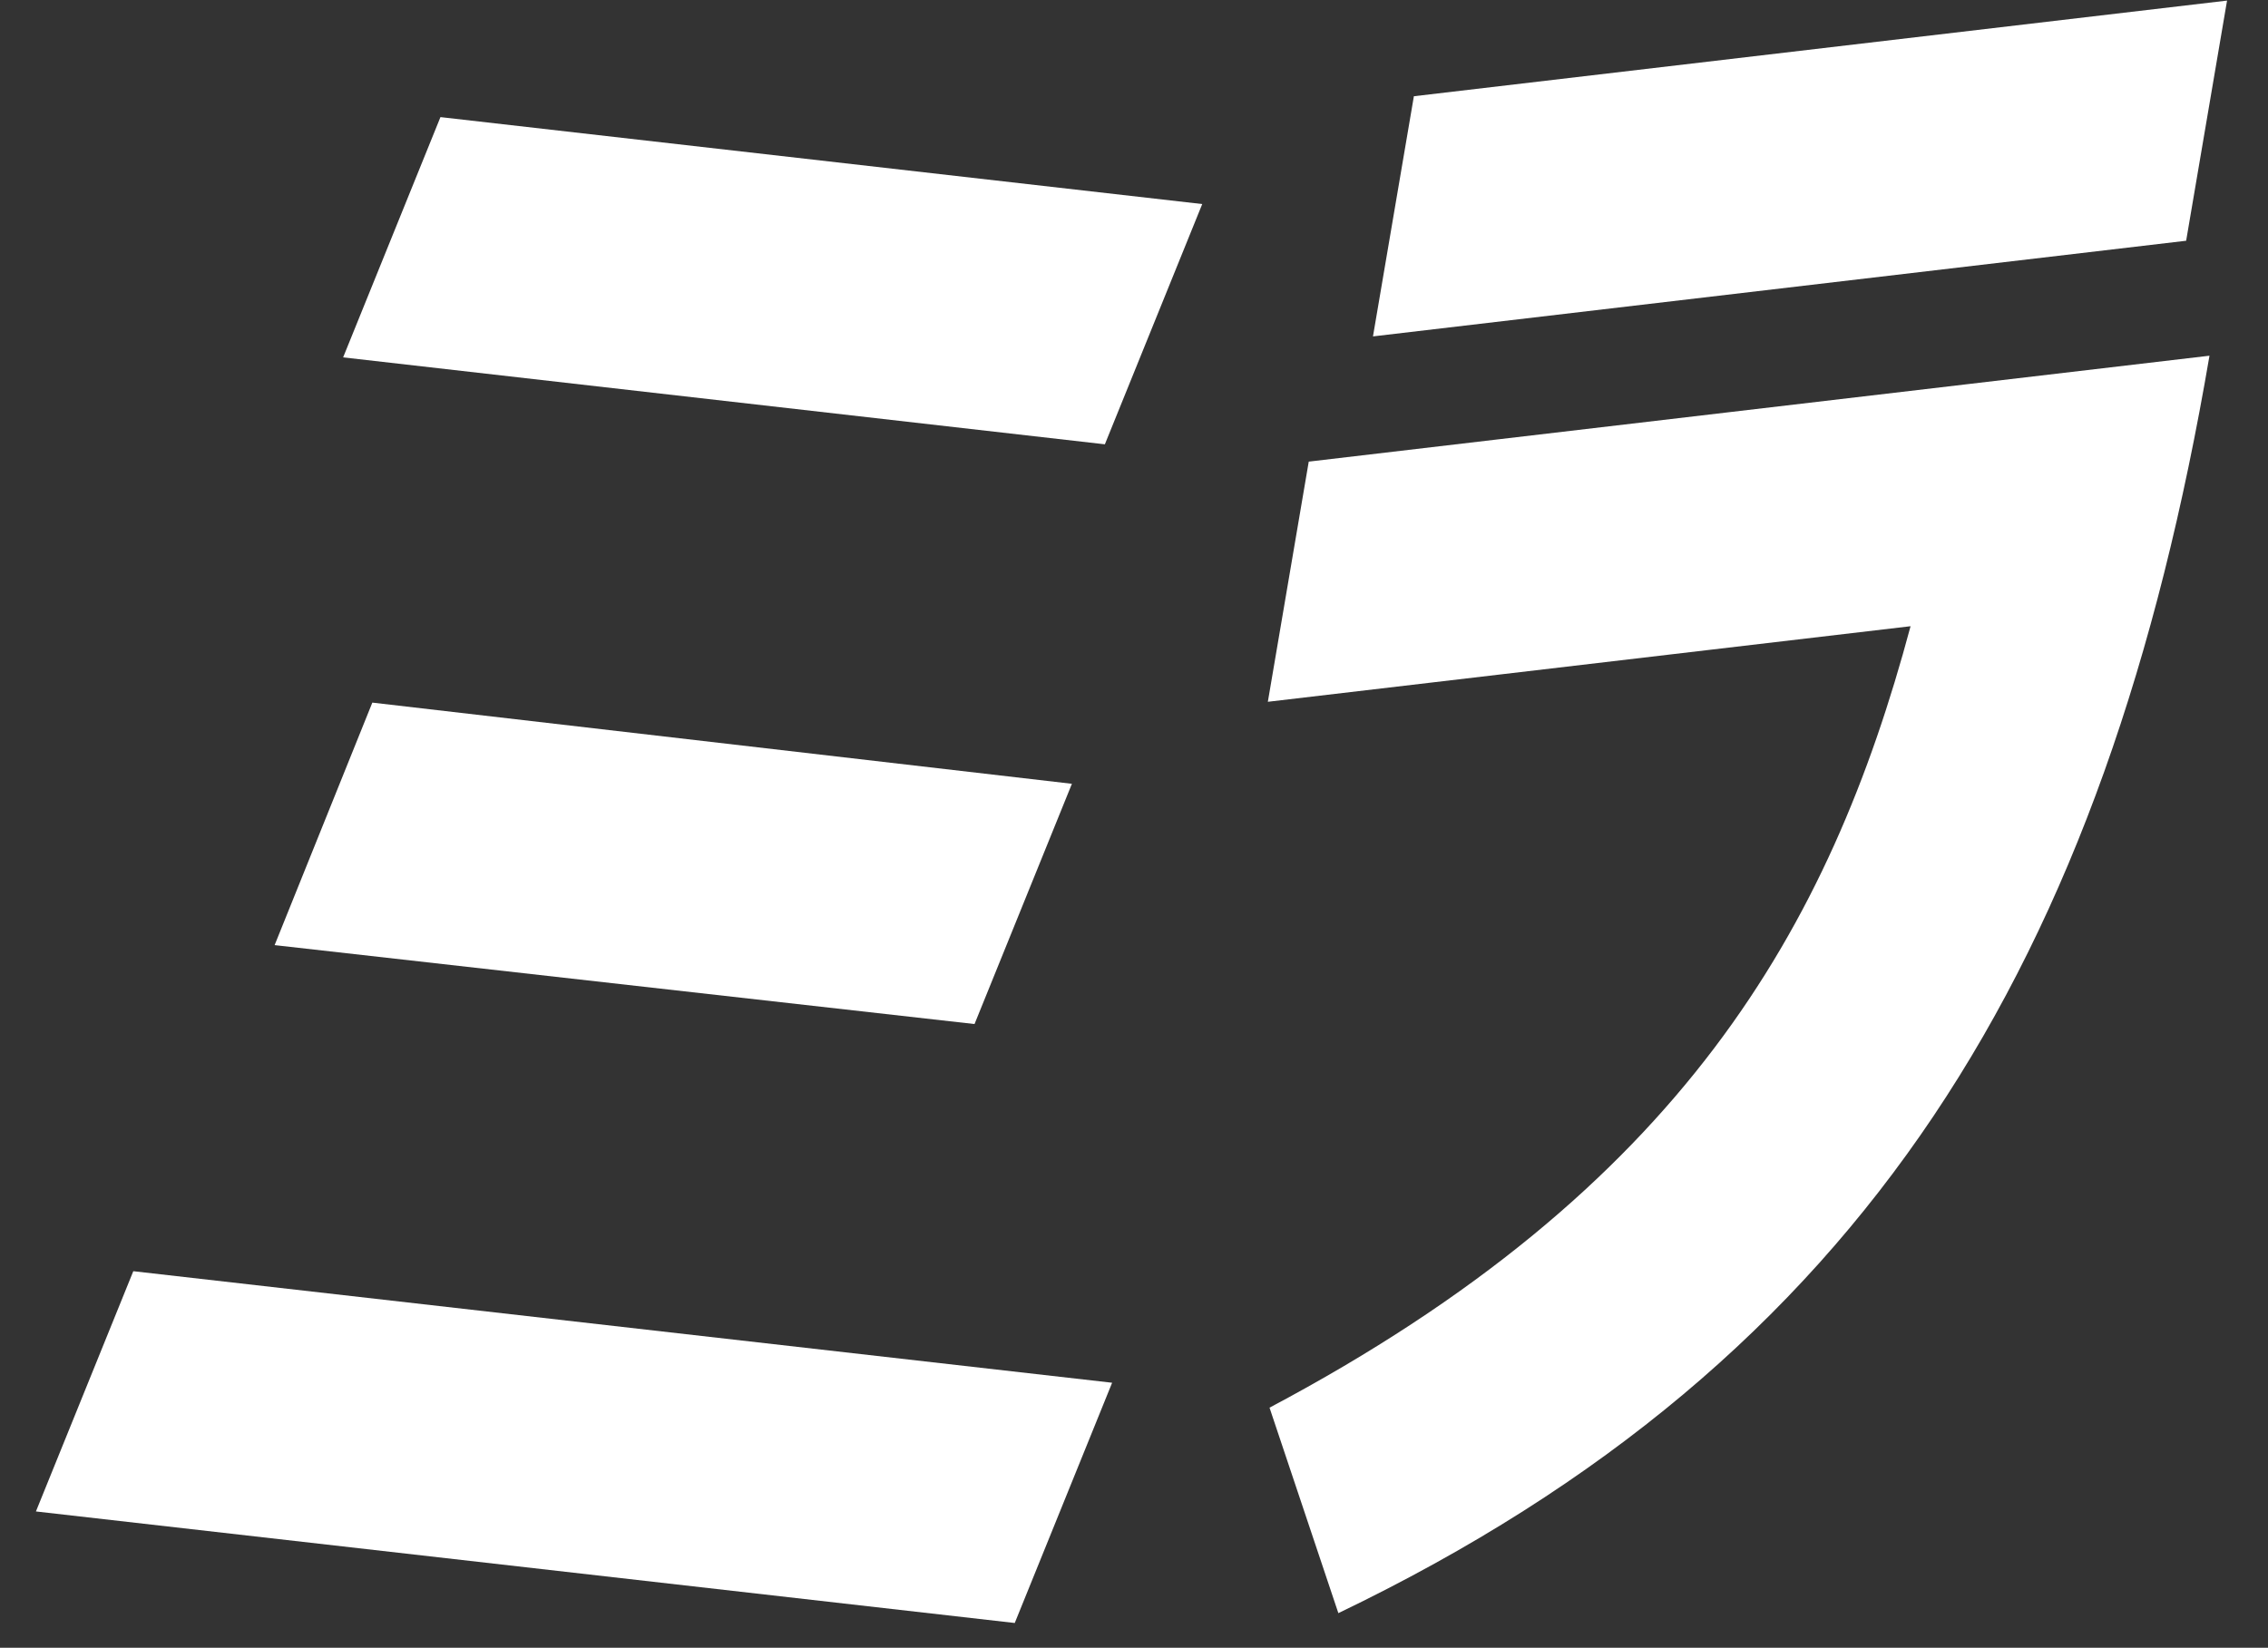
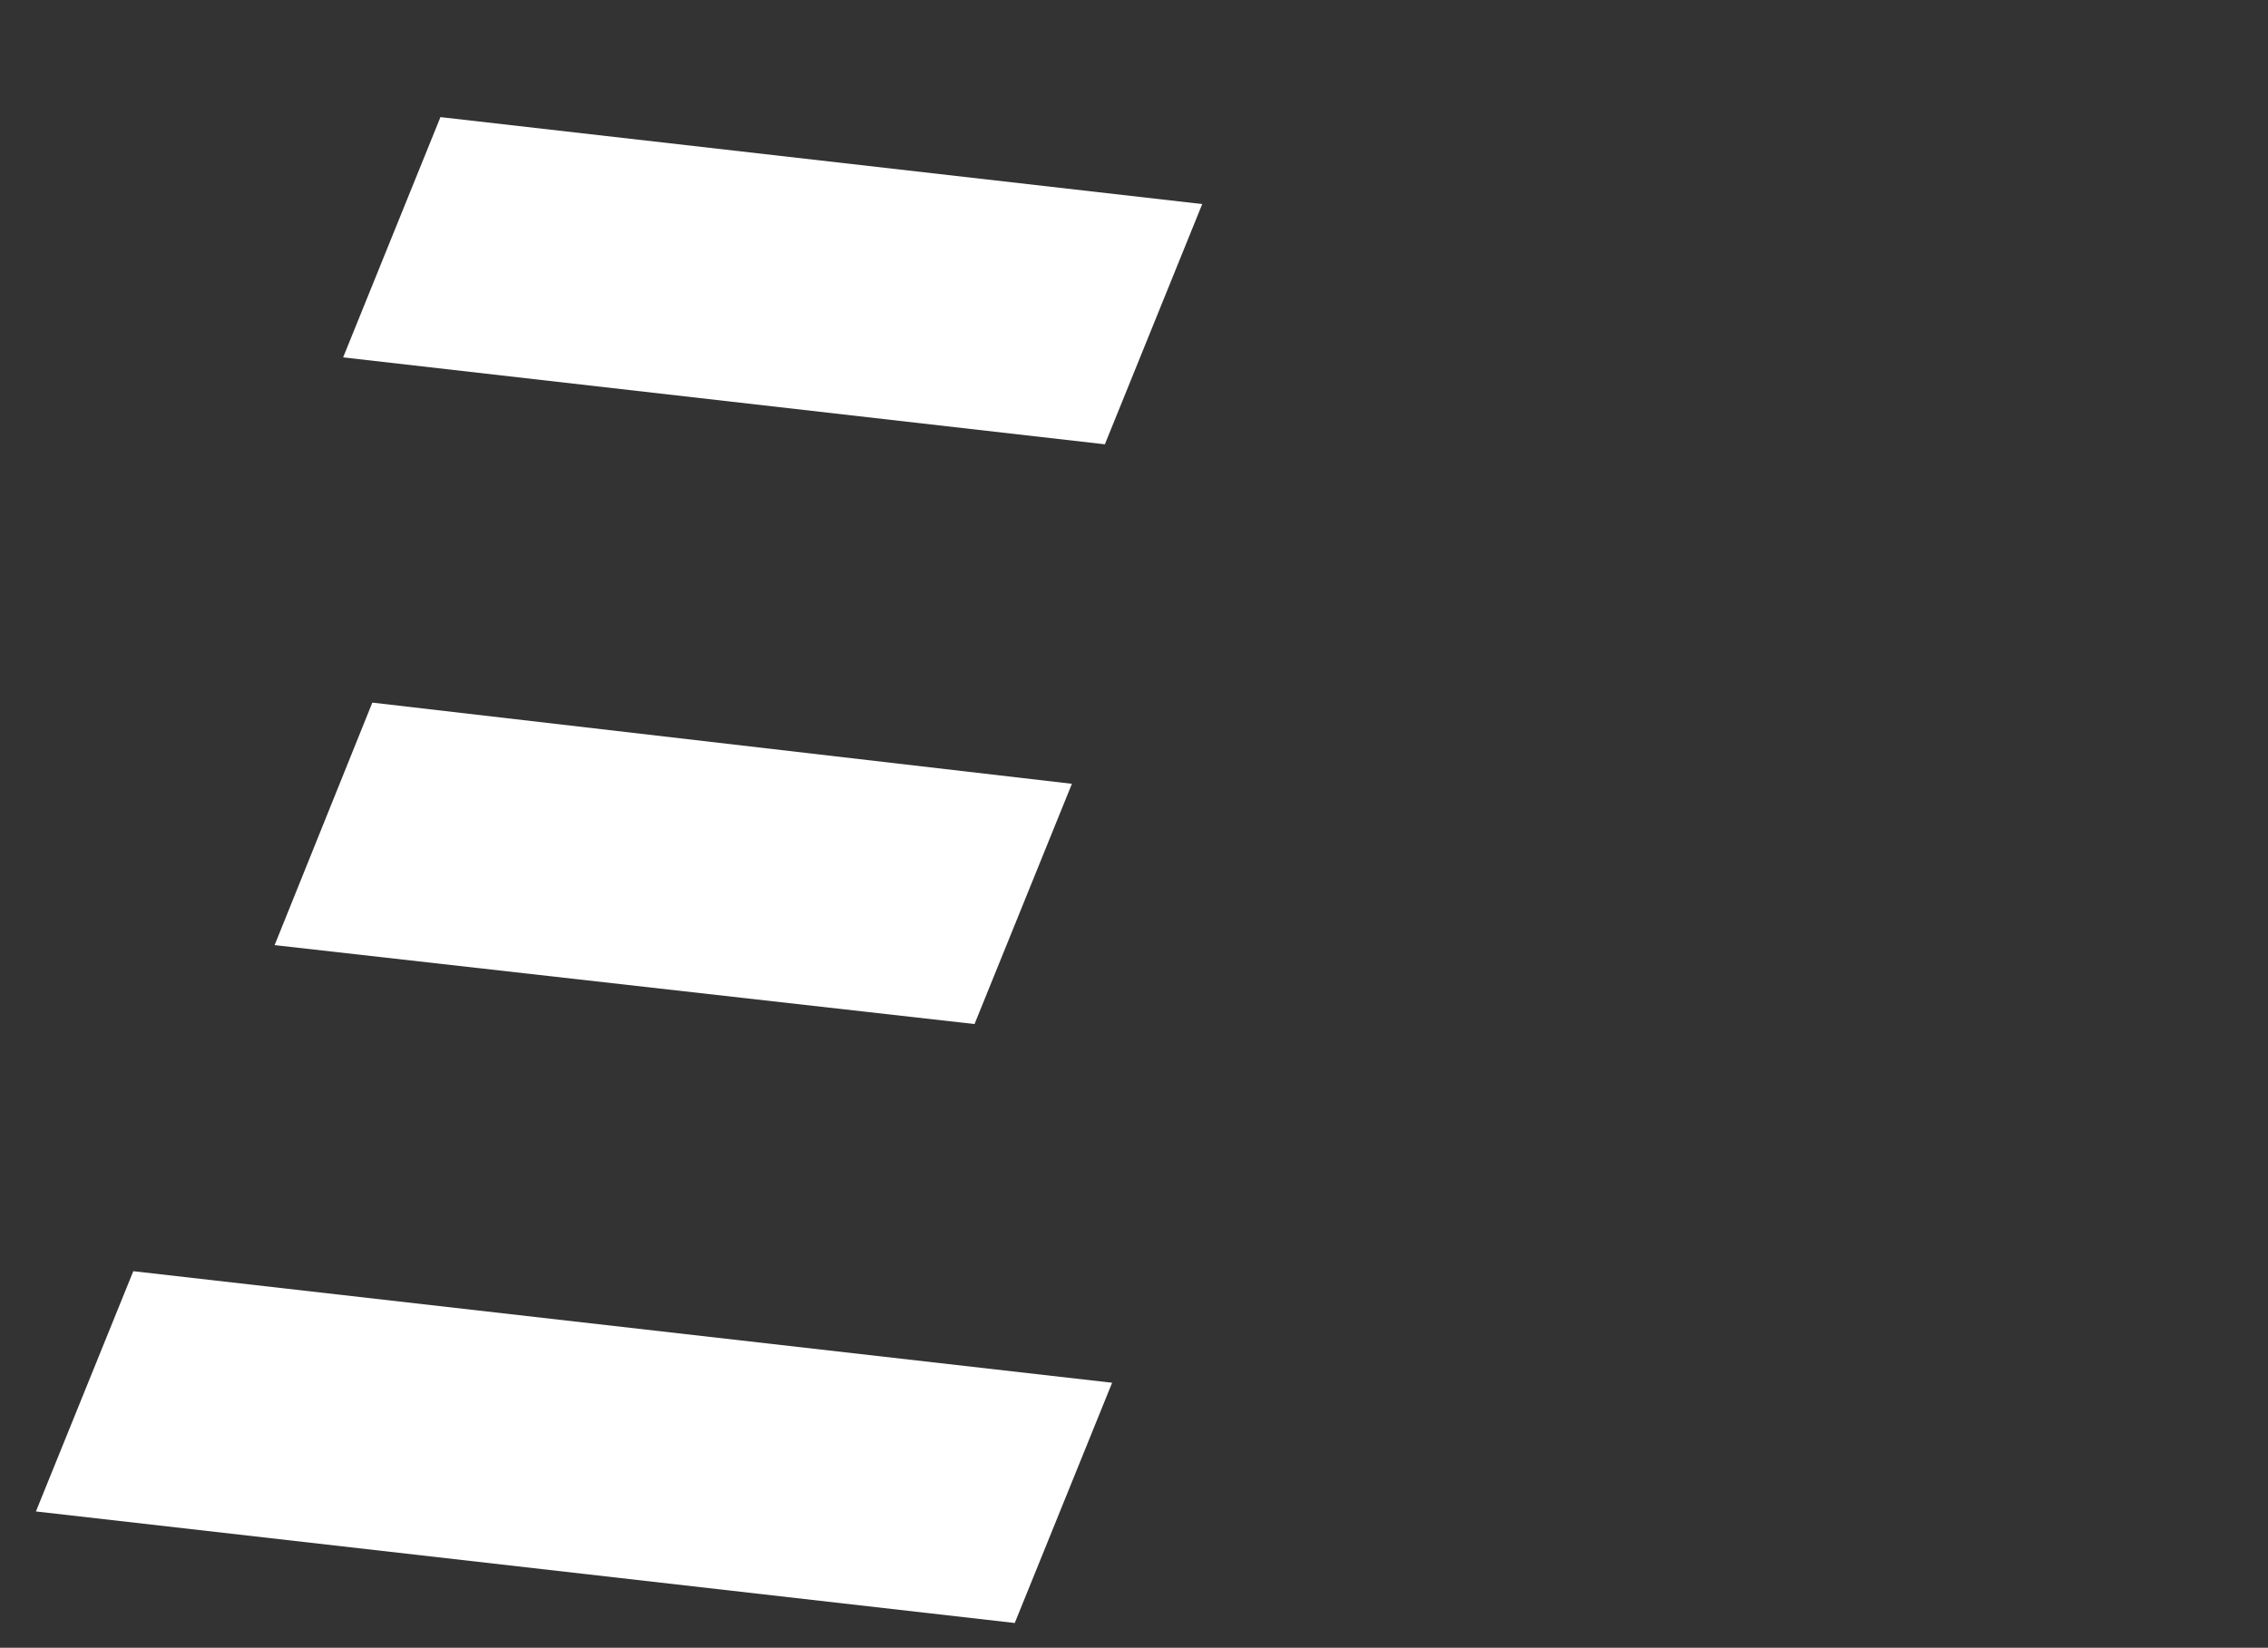
<svg xmlns="http://www.w3.org/2000/svg" width="277.759" height="201.843" viewBox="0 0 277.759 201.843">
  <rect x="0" y="0" width="277.759" height="201.843" fill="#333333" stroke="none" />
  <g id="pc_mv_01" transform="translate(-1599.586 1837.386)">
    <path id="パス_219" data-name="パス 219" d="M1.654,191.579l12.681-29.1,119.44,16.769-12.682,29.1ZM55.6,22.179l92.955,13.067-12.682,29.1L42.924,51.281ZM32.669,123.012,45.4,93.636,130.759,105.8l-12.682,29.1Z" transform="matrix(1, -0.026, 0.026, 1, 1597.351, -1843.774)" fill="#fff" />
-     <path id="パス_221" data-name="パス 221" d="M152.959,182.8c51.112-25.428,70.1-56.97,80.942-93.621L155,96.385l5.77-29.269,110.574-10.1C256.811,130.733,226.234,178.77,160.73,208.172ZM274.626,13.6l-5.771,29.269L169.03,51.991l5.77-29.269Z" transform="matrix(1, -0.026, 0.026, 1, 1597.351, -1843.774)" fill="#fff" />
  </g>
</svg>